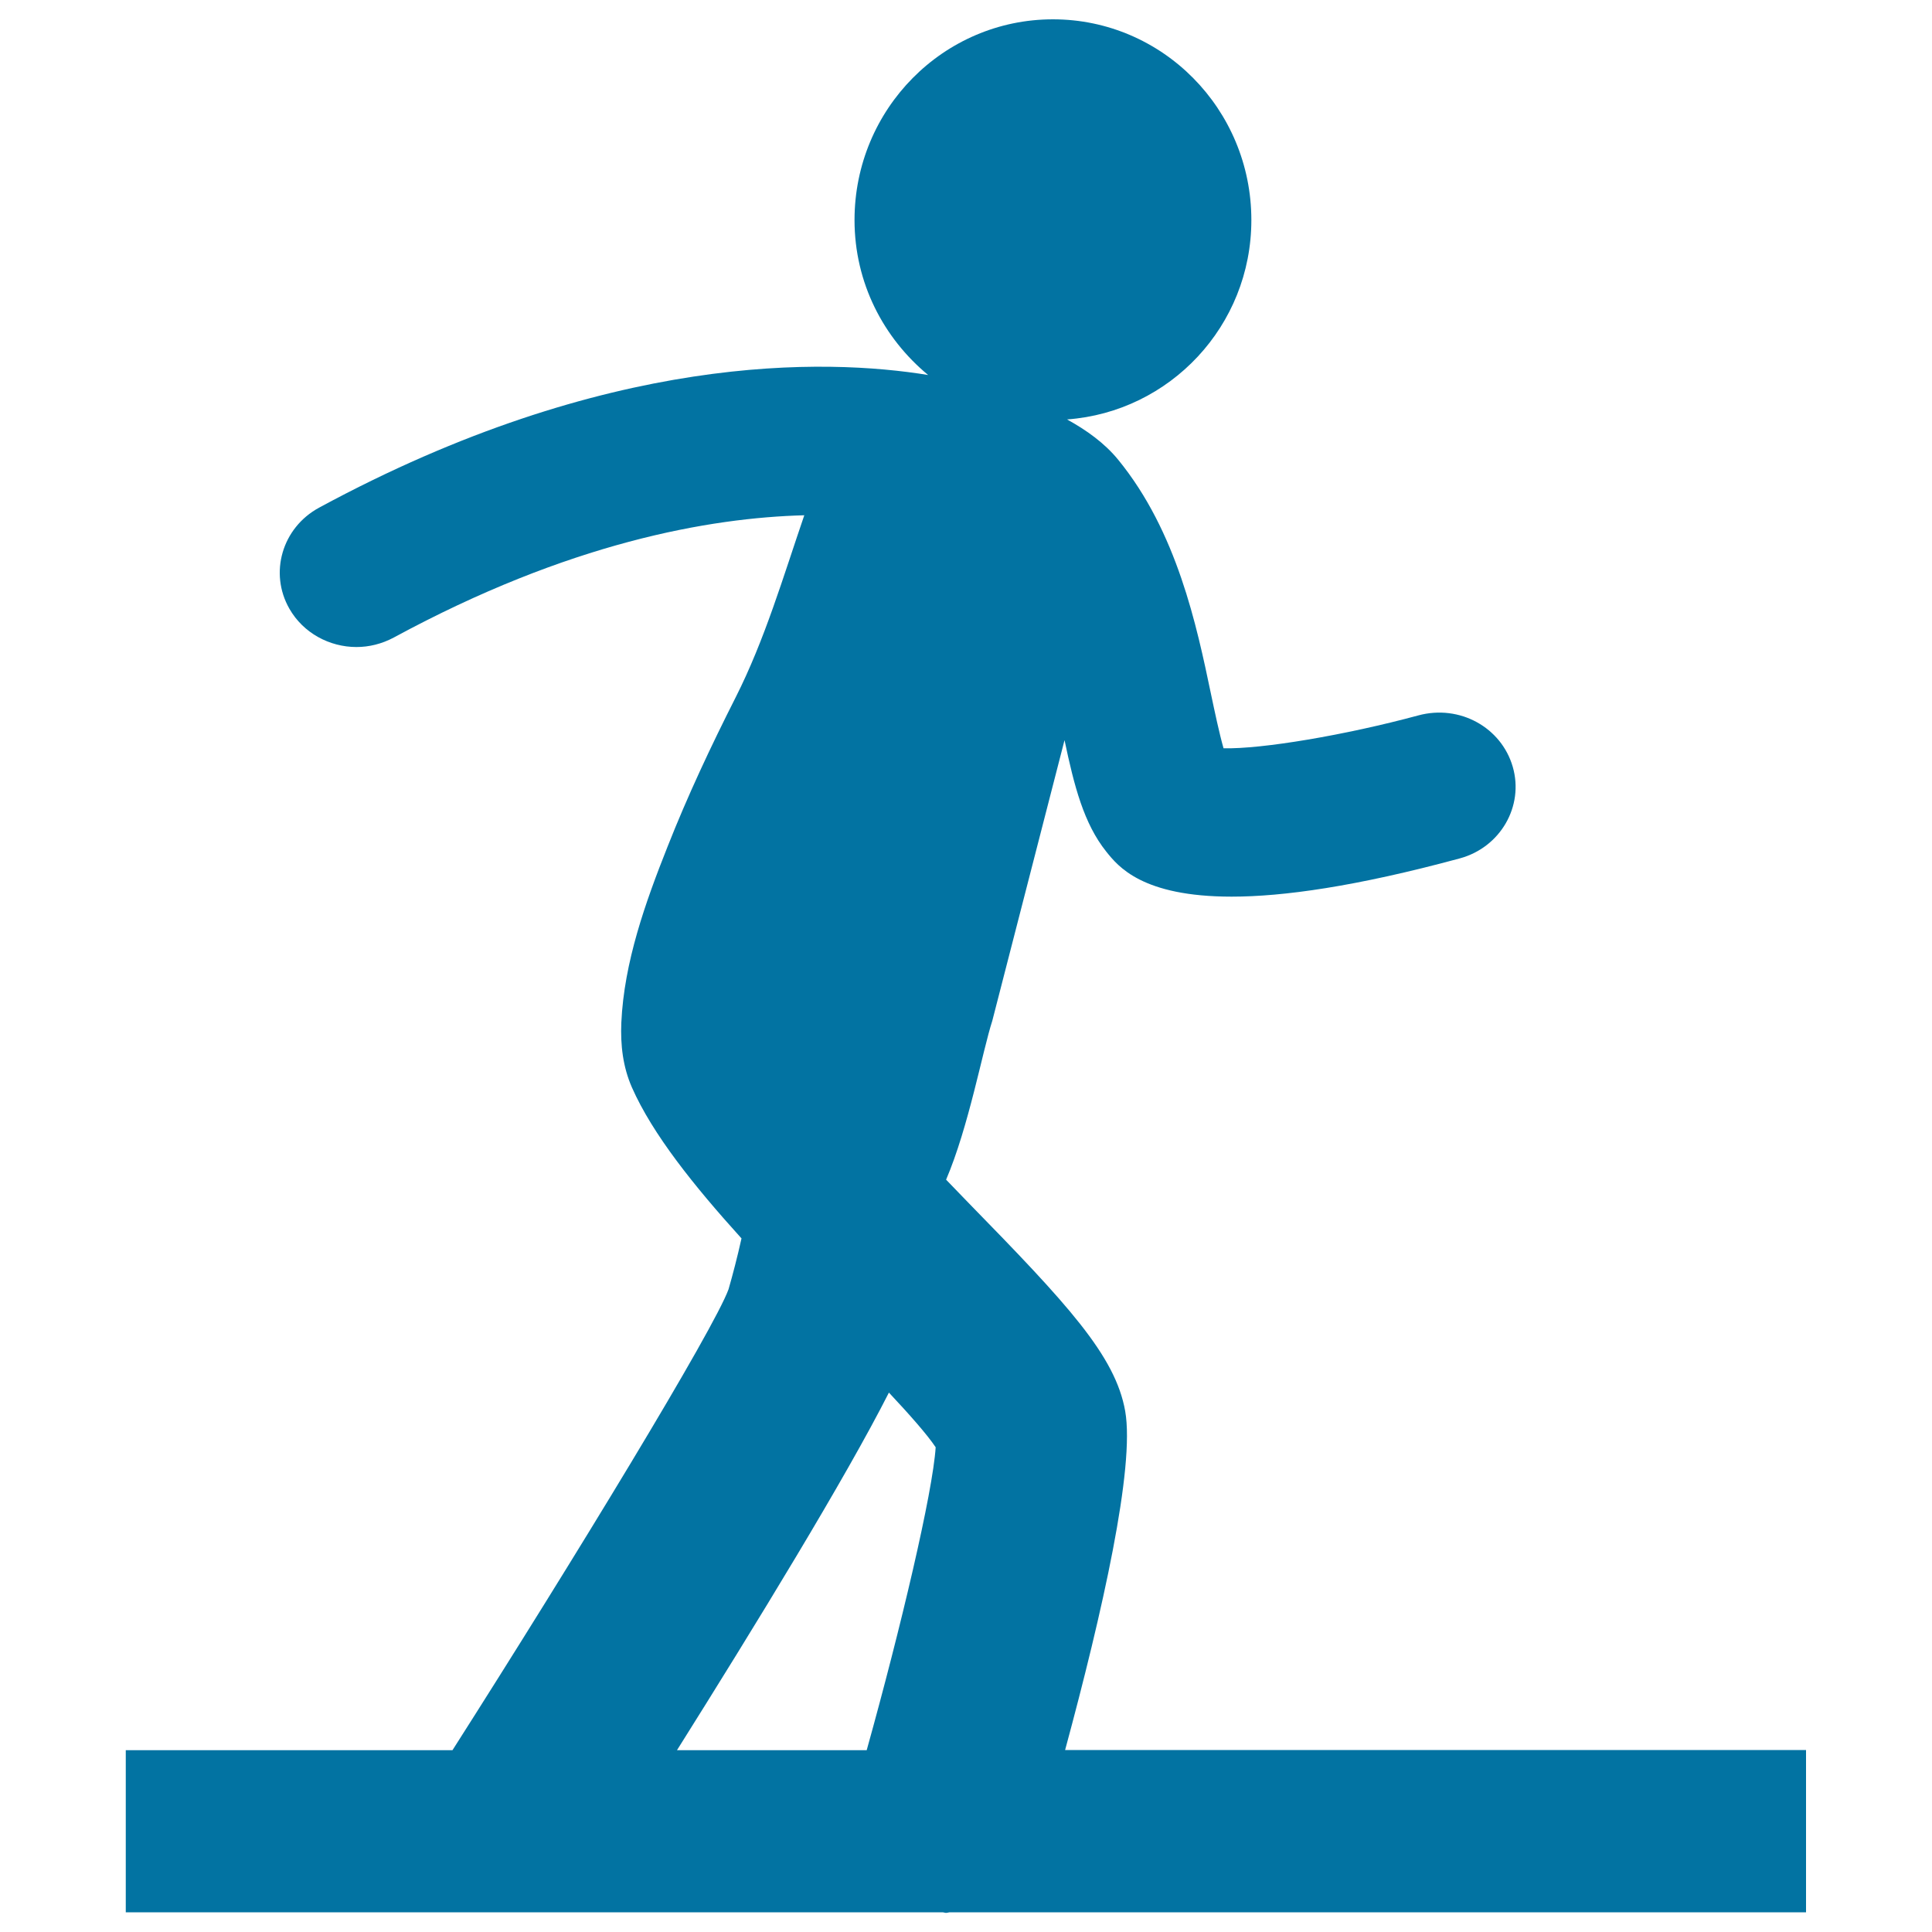
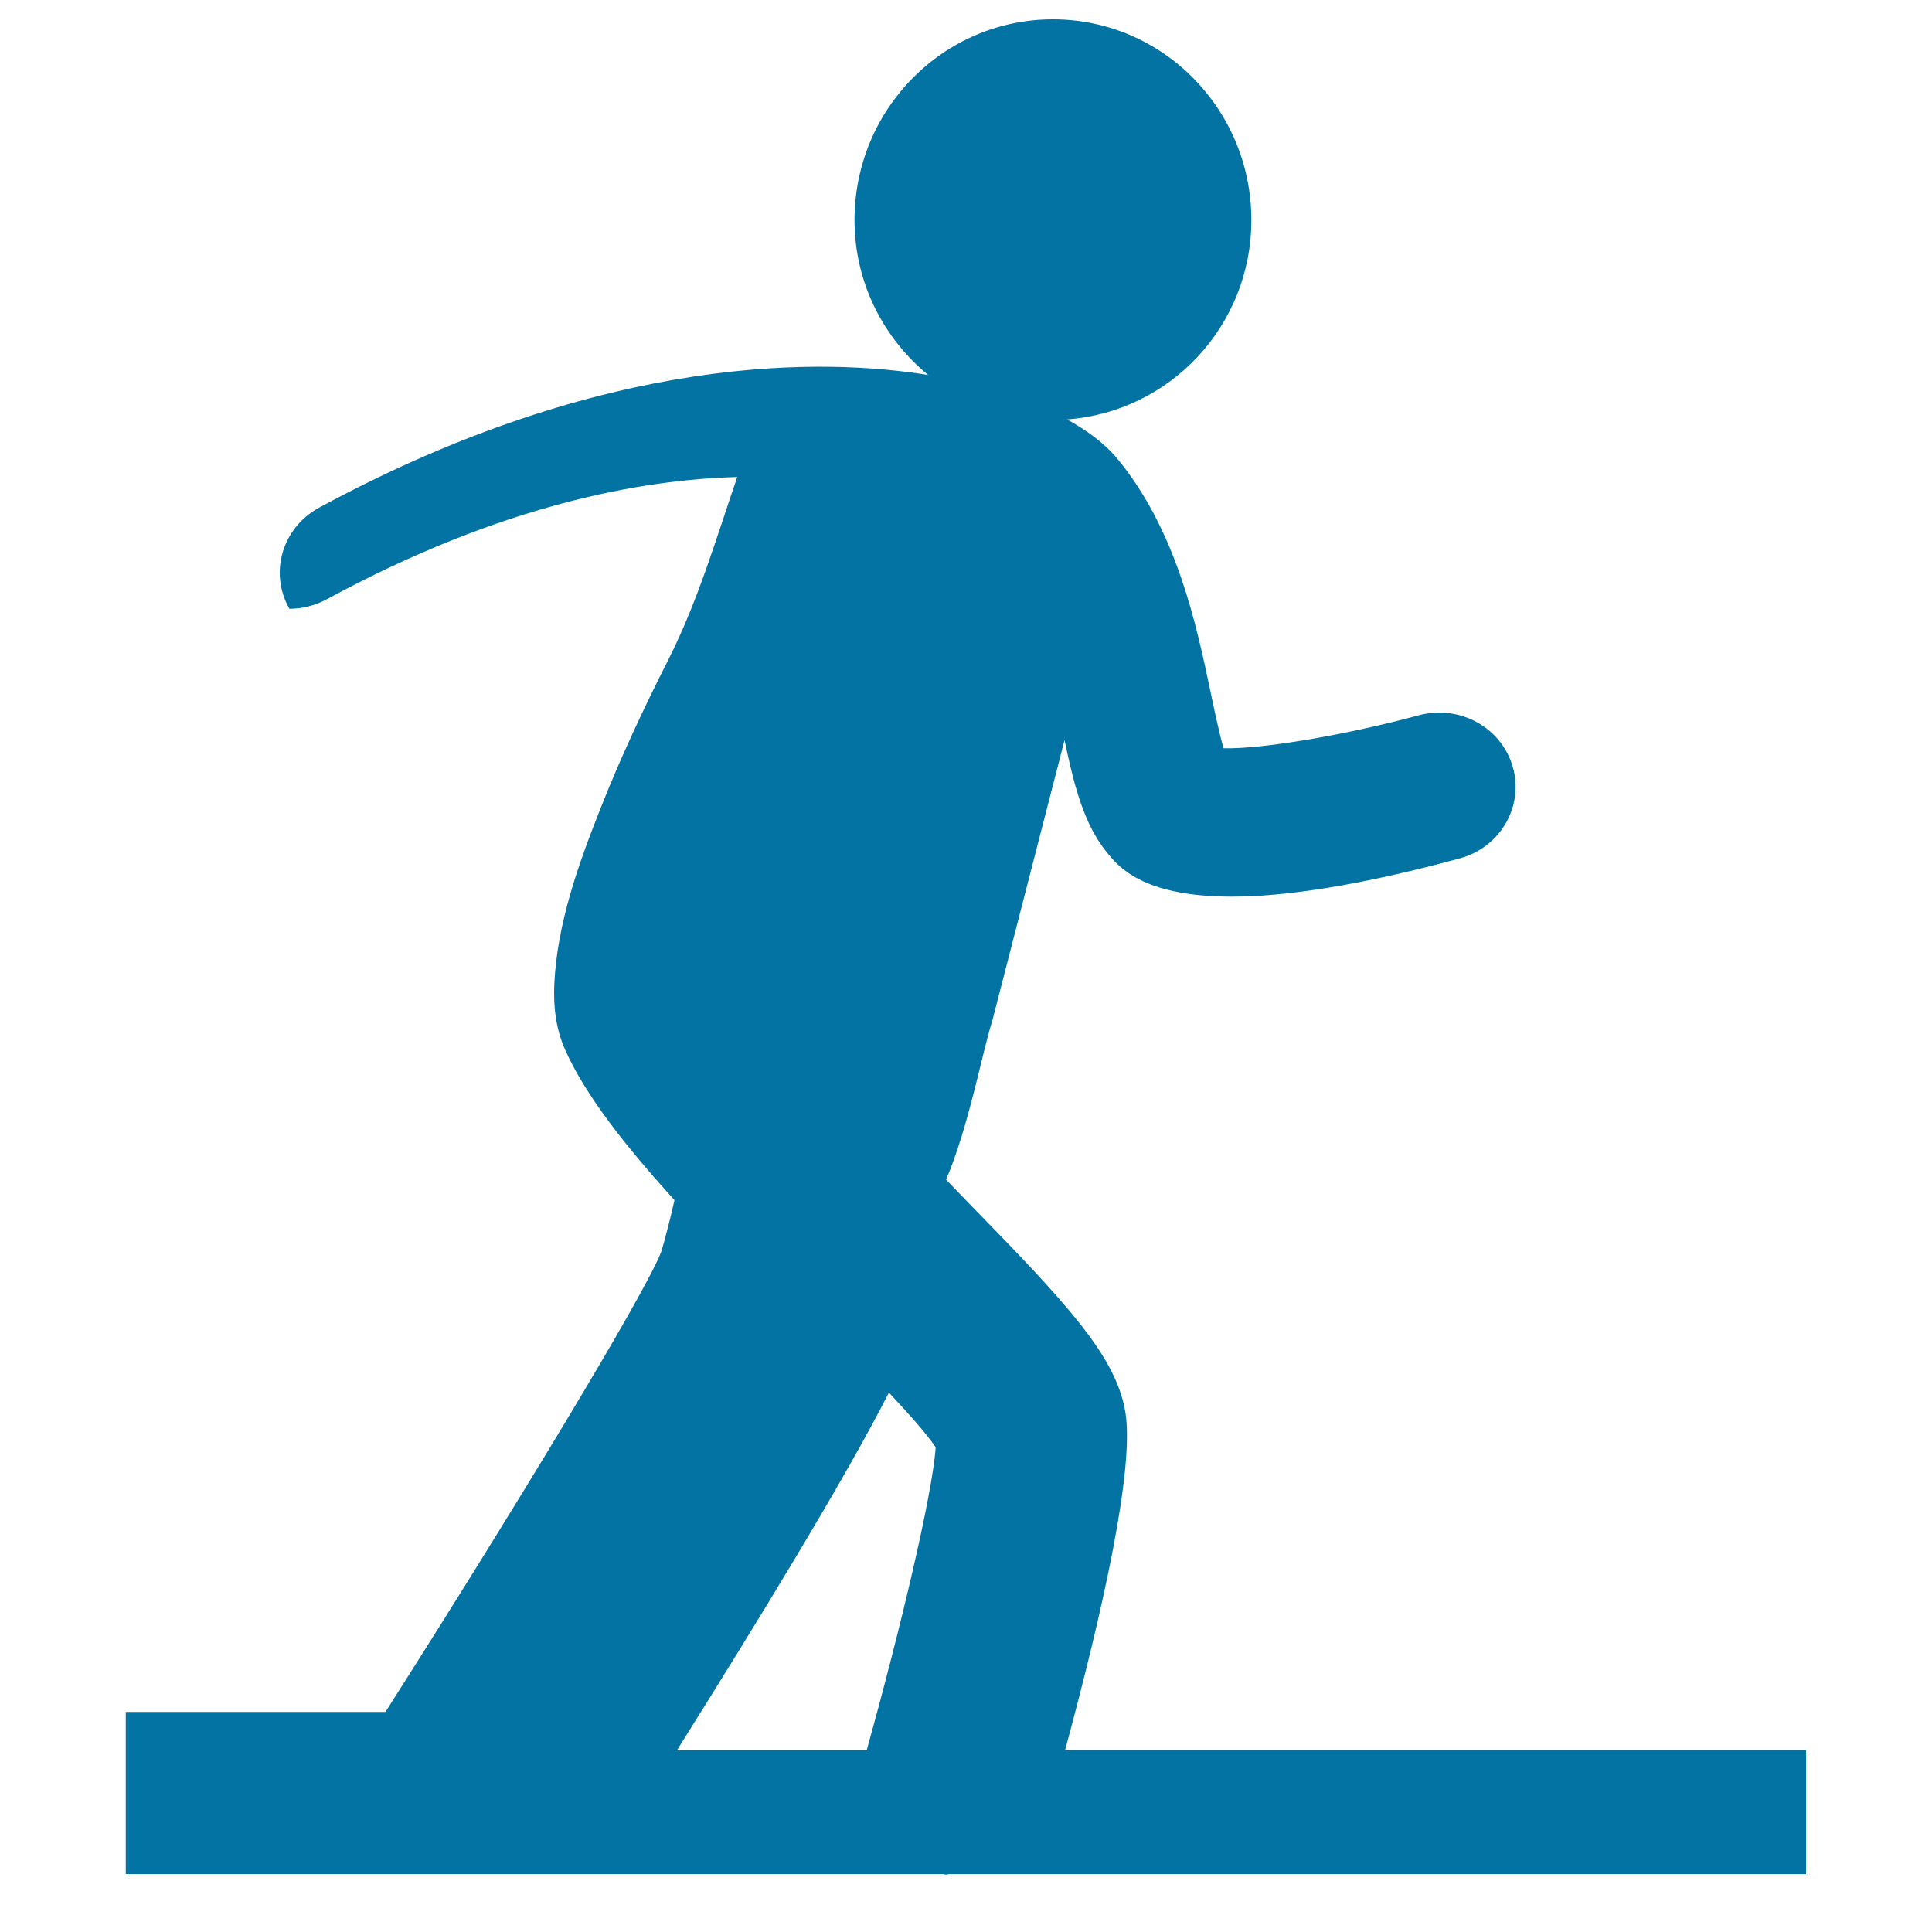
<svg xmlns="http://www.w3.org/2000/svg" viewBox="0 0 1000 1000" style="fill:#0273a2">
  <title>Person Silhouette In Walking Position On A Floor SVG icon</title>
  <g>
-     <path d="M934.9,905.8H551.3c19.3-71.3,36.2-146.3,31.1-175.4c-5.1-28.8-29.9-55.4-81.3-108c-3.7-3.8-7.5-7.8-11.4-11.8c11.7-27.4,18.9-66.8,23.9-82.2l37.4-145.3c5,23.8,10,43.2,21.6,57.7c6.1,7.6,18.5,23.3,64.9,23.3c26.5,0,64.2-5.2,118.1-19.8c21-5.7,33.3-27,27.4-47.4c-5.9-20.4-27.5-32.4-48.9-26.6c-37.7,10.2-81.1,17.5-100.8,17c-2.2-7.7-4.6-19.1-6.5-28.1c-7.4-35.4-17.6-84-48-121.2c-7.1-8.7-16.5-15.4-26.5-20.9c53.2-3.9,95.4-48.4,95.4-103.2c0-57.4-46-103.9-102.7-103.9c-56.7,0-102.7,46.5-102.7,103.9c0,32.5,15,61.1,38.1,80.2c-52.8-8.6-166.1-12.1-315.3,68.7c-19.1,10.4-25.9,33.8-15.3,52.3c7.2,12.6,20.8,19.8,34.7,19.8c6.5,0,13.1-1.6,19.3-4.9c90.7-49.2,163.4-62,212.5-63.3c-10.9,31.8-20.4,64.3-35.5,94.2c-12.8,25.3-24.9,51-35.3,77.4c-11.4,28.7-22.5,59.7-23.9,91c-0.5,11.6,0.8,22.9,5.5,33.6c10.7,24.2,32,50.8,56.7,78.1c-2.2,9.9-4.6,19-6.7,26.3c-7.6,20.9-79.5,139.1-142.9,238.6H65.1v83.9h422.7c0.6,0,1.3,0.3,1.9,0.3c0.6,0,1.1-0.2,1.7-0.3h443.4V905.8z M460.1,720.8c10.5,11.2,19.8,21.7,24.2,28.3c-1.5,23.4-18,93.3-35.7,156.8h-98.2C391.1,841.1,437.7,765,460.1,720.8z" />
+     <path d="M934.9,905.8H551.3c19.3-71.3,36.2-146.3,31.1-175.4c-5.1-28.8-29.9-55.4-81.3-108c-3.7-3.8-7.5-7.8-11.4-11.8c11.7-27.4,18.9-66.8,23.9-82.2l37.4-145.3c5,23.8,10,43.2,21.6,57.7c6.1,7.6,18.5,23.3,64.9,23.3c26.5,0,64.2-5.2,118.1-19.8c21-5.7,33.3-27,27.4-47.4c-5.9-20.4-27.5-32.4-48.9-26.6c-37.7,10.2-81.1,17.5-100.8,17c-2.2-7.7-4.6-19.1-6.5-28.1c-7.4-35.4-17.6-84-48-121.2c-7.1-8.7-16.5-15.4-26.5-20.9c53.2-3.9,95.4-48.4,95.4-103.2c0-57.4-46-103.9-102.7-103.9c-56.7,0-102.7,46.5-102.7,103.9c0,32.5,15,61.1,38.1,80.2c-52.8-8.6-166.1-12.1-315.3,68.7c-19.1,10.4-25.9,33.8-15.3,52.3c6.5,0,13.1-1.6,19.3-4.9c90.7-49.2,163.4-62,212.5-63.3c-10.9,31.8-20.4,64.3-35.5,94.2c-12.8,25.3-24.9,51-35.3,77.4c-11.4,28.7-22.5,59.7-23.9,91c-0.5,11.6,0.8,22.9,5.5,33.6c10.7,24.2,32,50.8,56.7,78.1c-2.2,9.9-4.6,19-6.7,26.3c-7.6,20.9-79.5,139.1-142.9,238.6H65.1v83.9h422.7c0.6,0,1.3,0.3,1.9,0.3c0.6,0,1.1-0.2,1.7-0.3h443.4V905.8z M460.1,720.8c10.5,11.2,19.8,21.7,24.2,28.3c-1.5,23.4-18,93.3-35.7,156.8h-98.2C391.1,841.1,437.7,765,460.1,720.8z" />
  </g>
</svg>